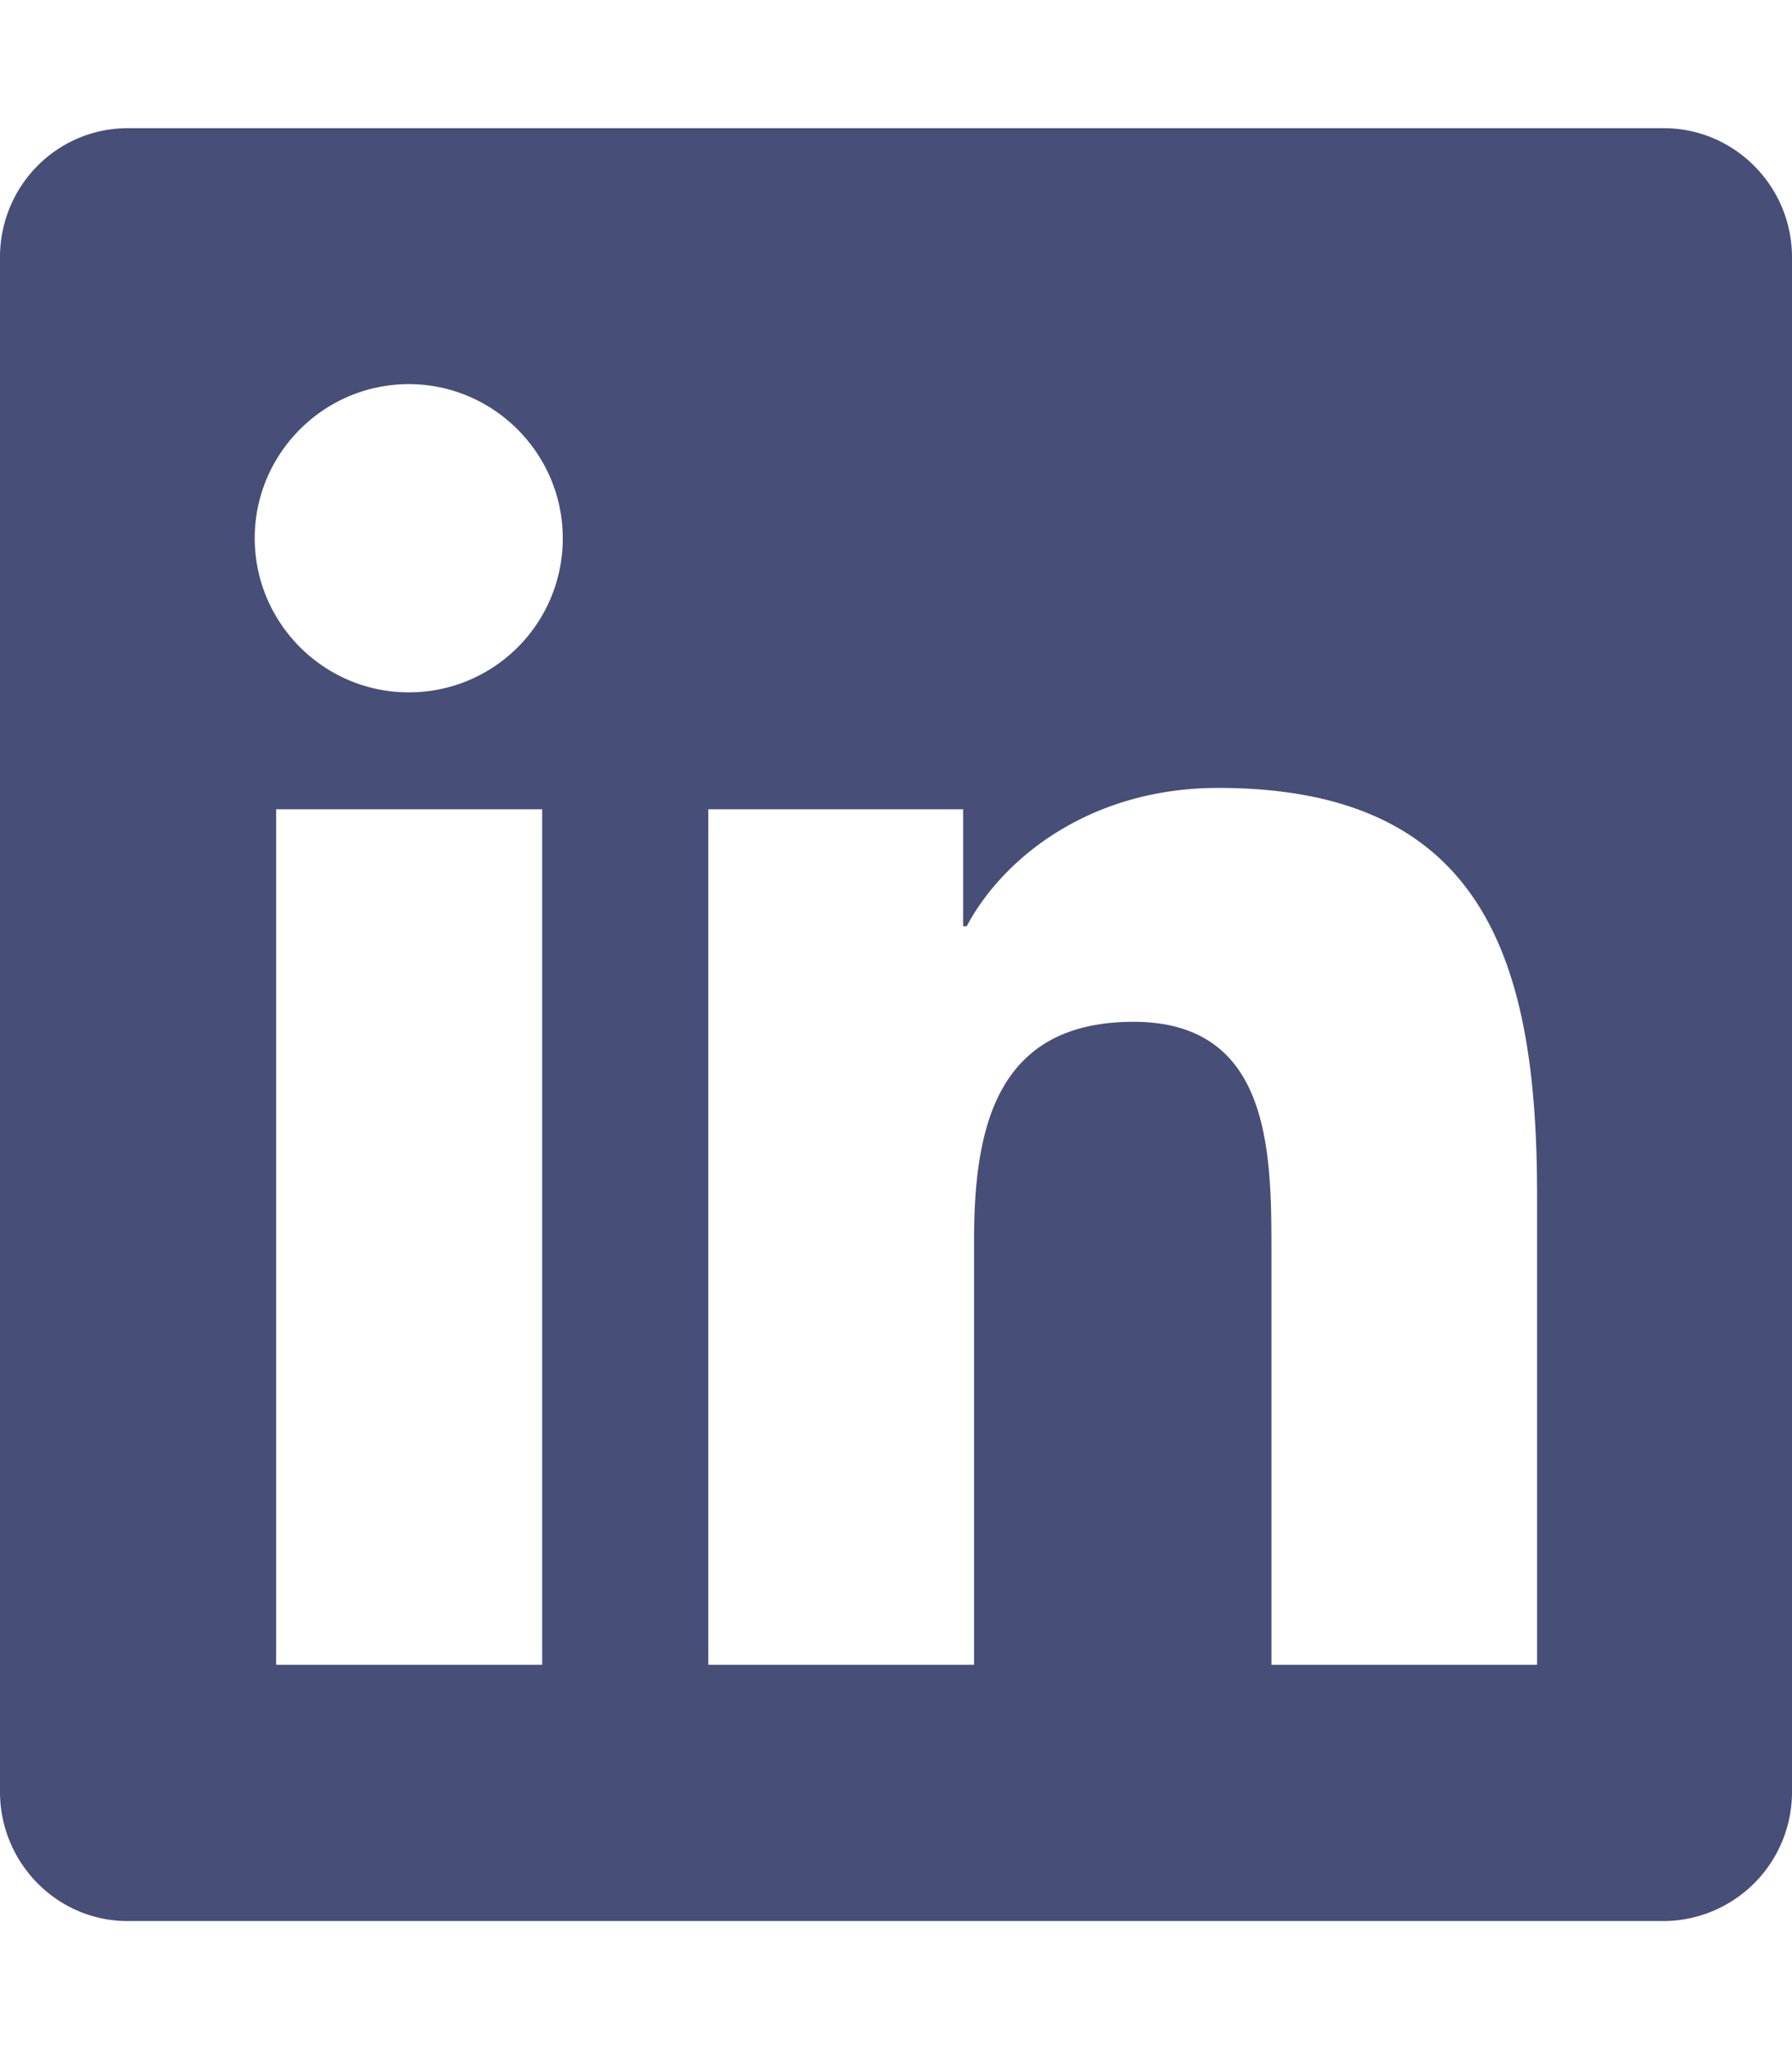
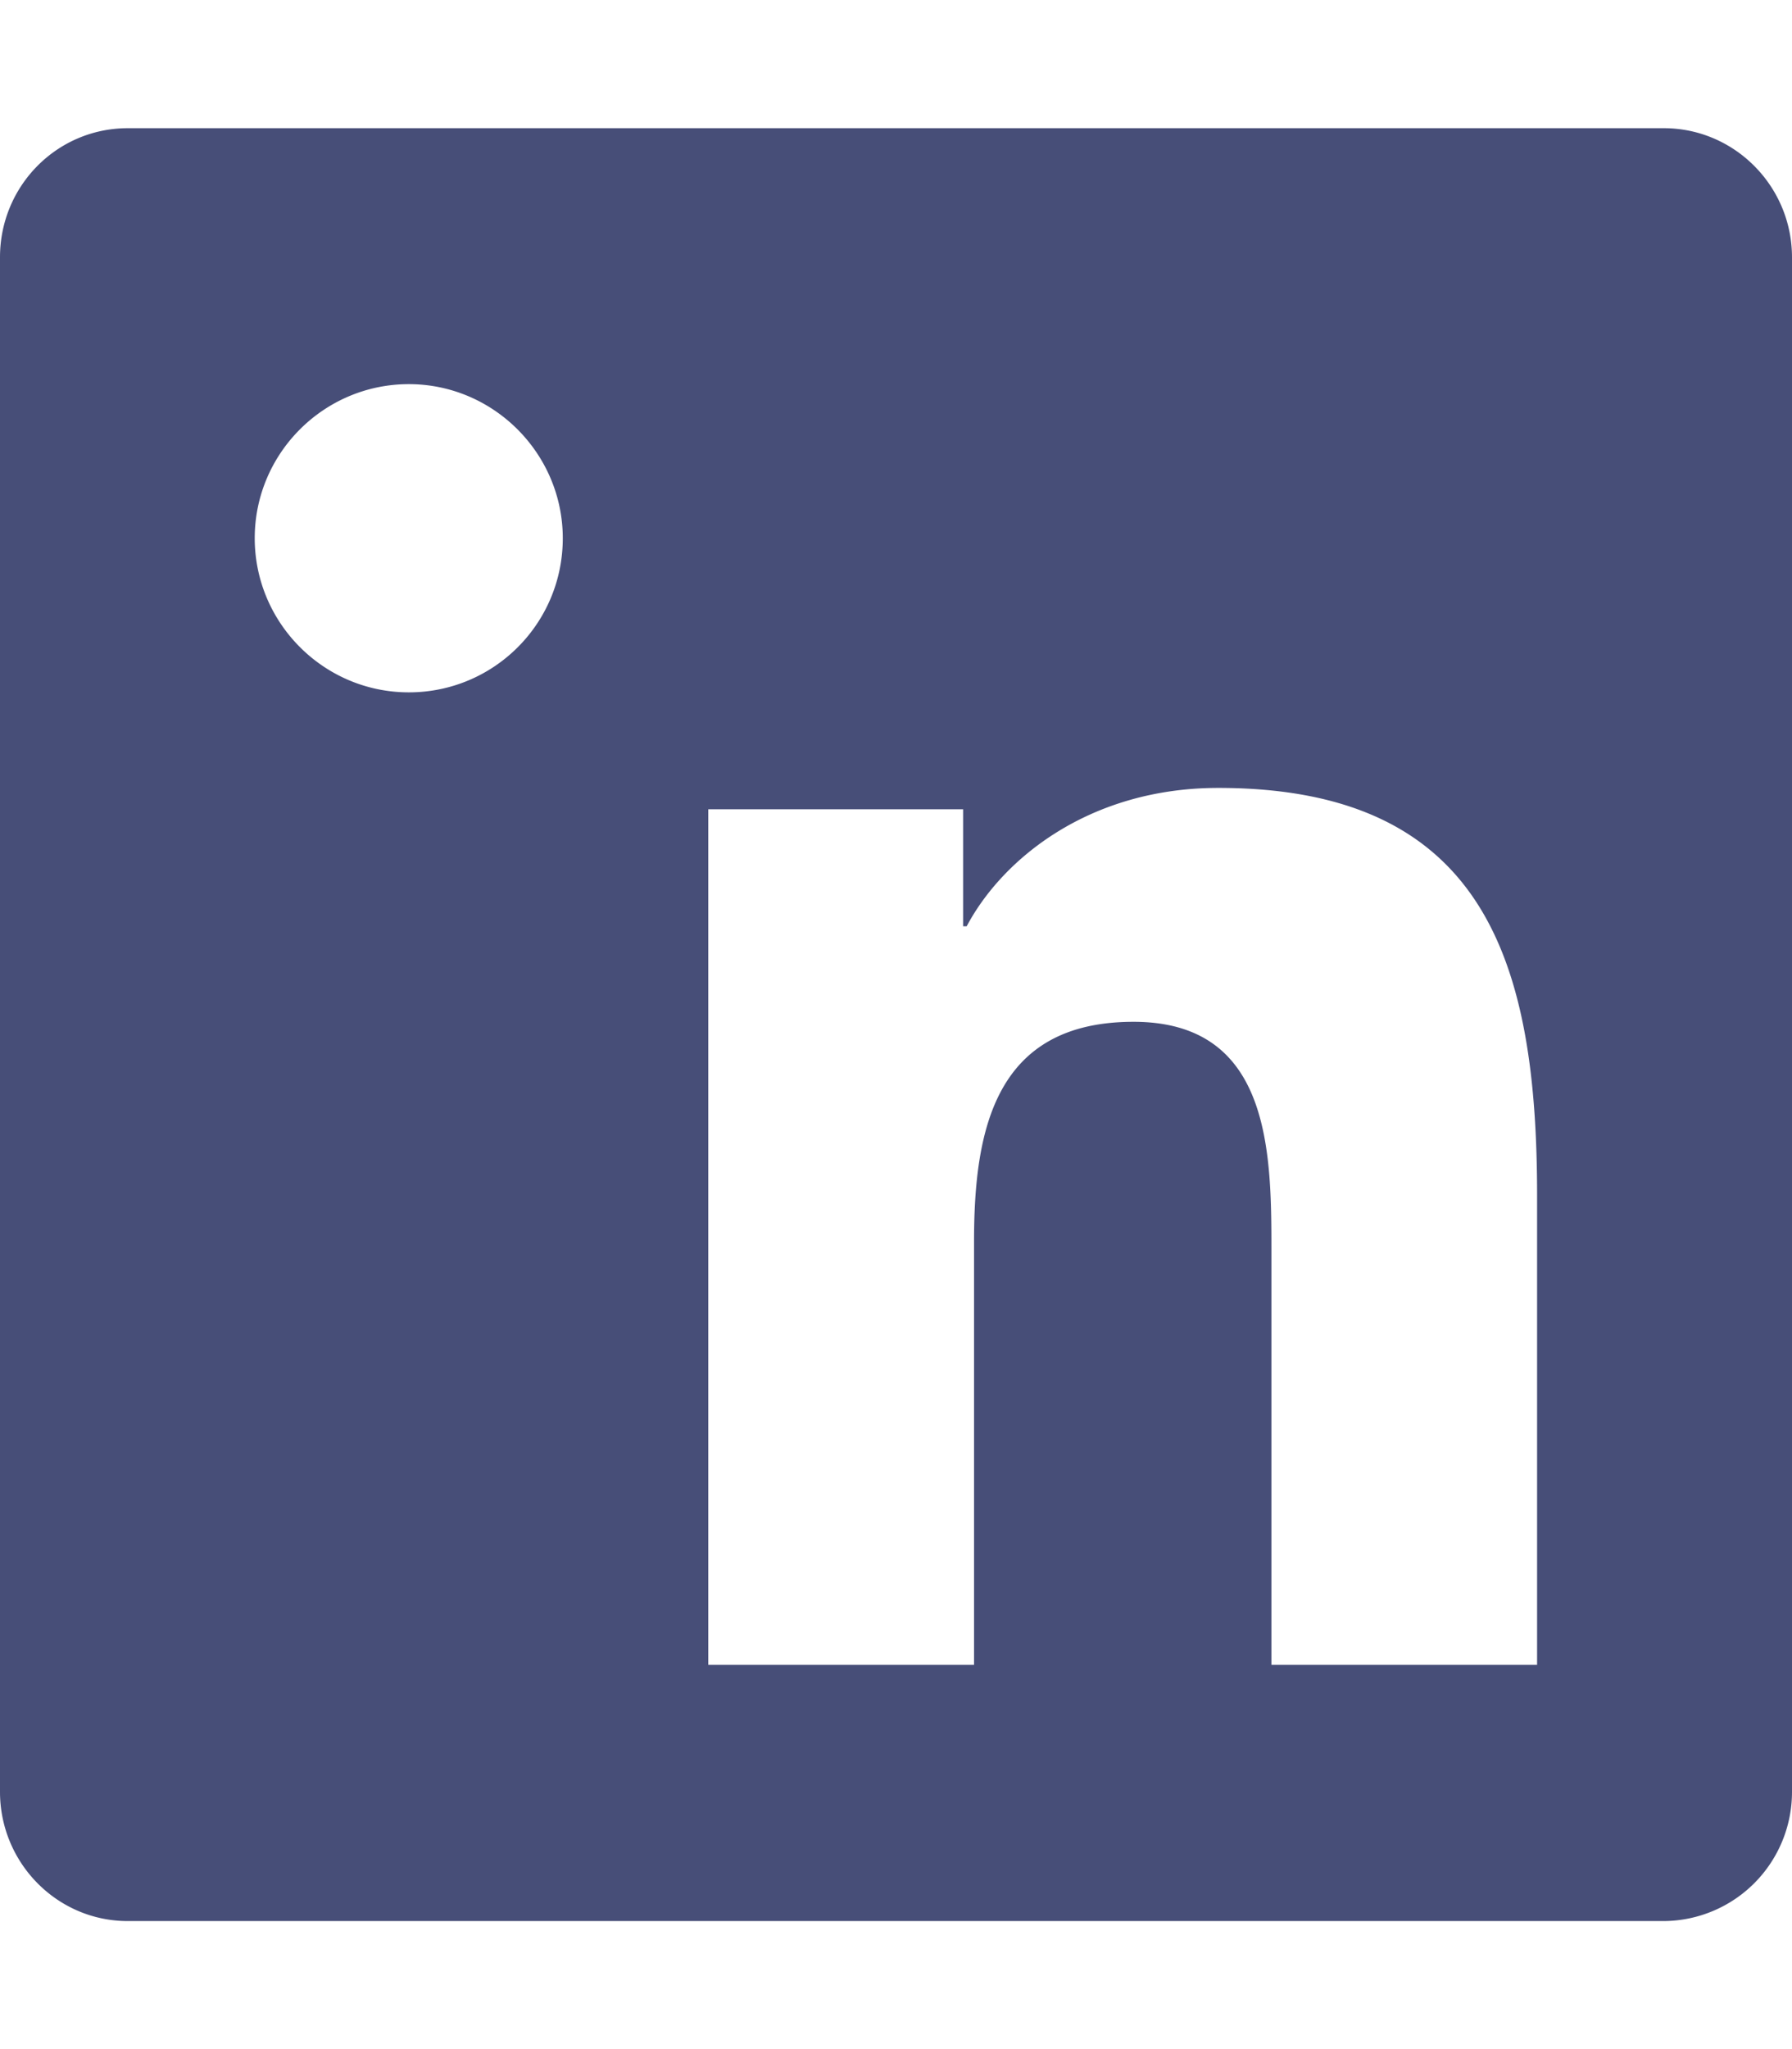
<svg xmlns="http://www.w3.org/2000/svg" width="20" height="22.857">
-   <path d="M18.57 1.43H1.426C.636 1.43 0 2.074 0 2.87v17.117c0 .793.637 1.442 1.426 1.442H18.57A1.44 1.44 0 0 0 20 19.988V2.871c0-.797-.645-1.441-1.43-1.441ZM6.043 18.57H3.082V9.027h2.969v9.543ZM4.563 7.723c-.95 0-1.72-.774-1.72-1.72 0-.944.77-1.718 1.72-1.718.945 0 1.718.774 1.718 1.719 0 .953-.77 1.719-1.718 1.719ZM17.155 18.57h-2.965v-4.64c0-1.11-.023-2.532-1.539-2.532-1.547 0-1.78 1.204-1.78 2.45v4.722H7.905V9.027h2.844v1.305h.04c.398-.75 1.366-1.543 2.808-1.543 3 0 3.558 1.98 3.558 4.55Zm0 0" style="stroke:none;fill-rule:nonzero;fill:#474e78;fill-opacity:1" />
+   <path d="M18.57 1.43H1.426C.636 1.43 0 2.074 0 2.87v17.117c0 .793.637 1.442 1.426 1.442H18.57A1.44 1.44 0 0 0 20 19.988V2.871c0-.797-.645-1.441-1.43-1.441ZM6.043 18.57H3.082V9.027v9.543ZM4.563 7.723c-.95 0-1.72-.774-1.72-1.72 0-.944.77-1.718 1.72-1.718.945 0 1.718.774 1.718 1.719 0 .953-.77 1.719-1.718 1.719ZM17.155 18.57h-2.965v-4.64c0-1.11-.023-2.532-1.539-2.532-1.547 0-1.78 1.204-1.78 2.45v4.722H7.905V9.027h2.844v1.305h.04c.398-.75 1.366-1.543 2.808-1.543 3 0 3.558 1.98 3.558 4.55Zm0 0" style="stroke:none;fill-rule:nonzero;fill:#474e78;fill-opacity:1" />
</svg>